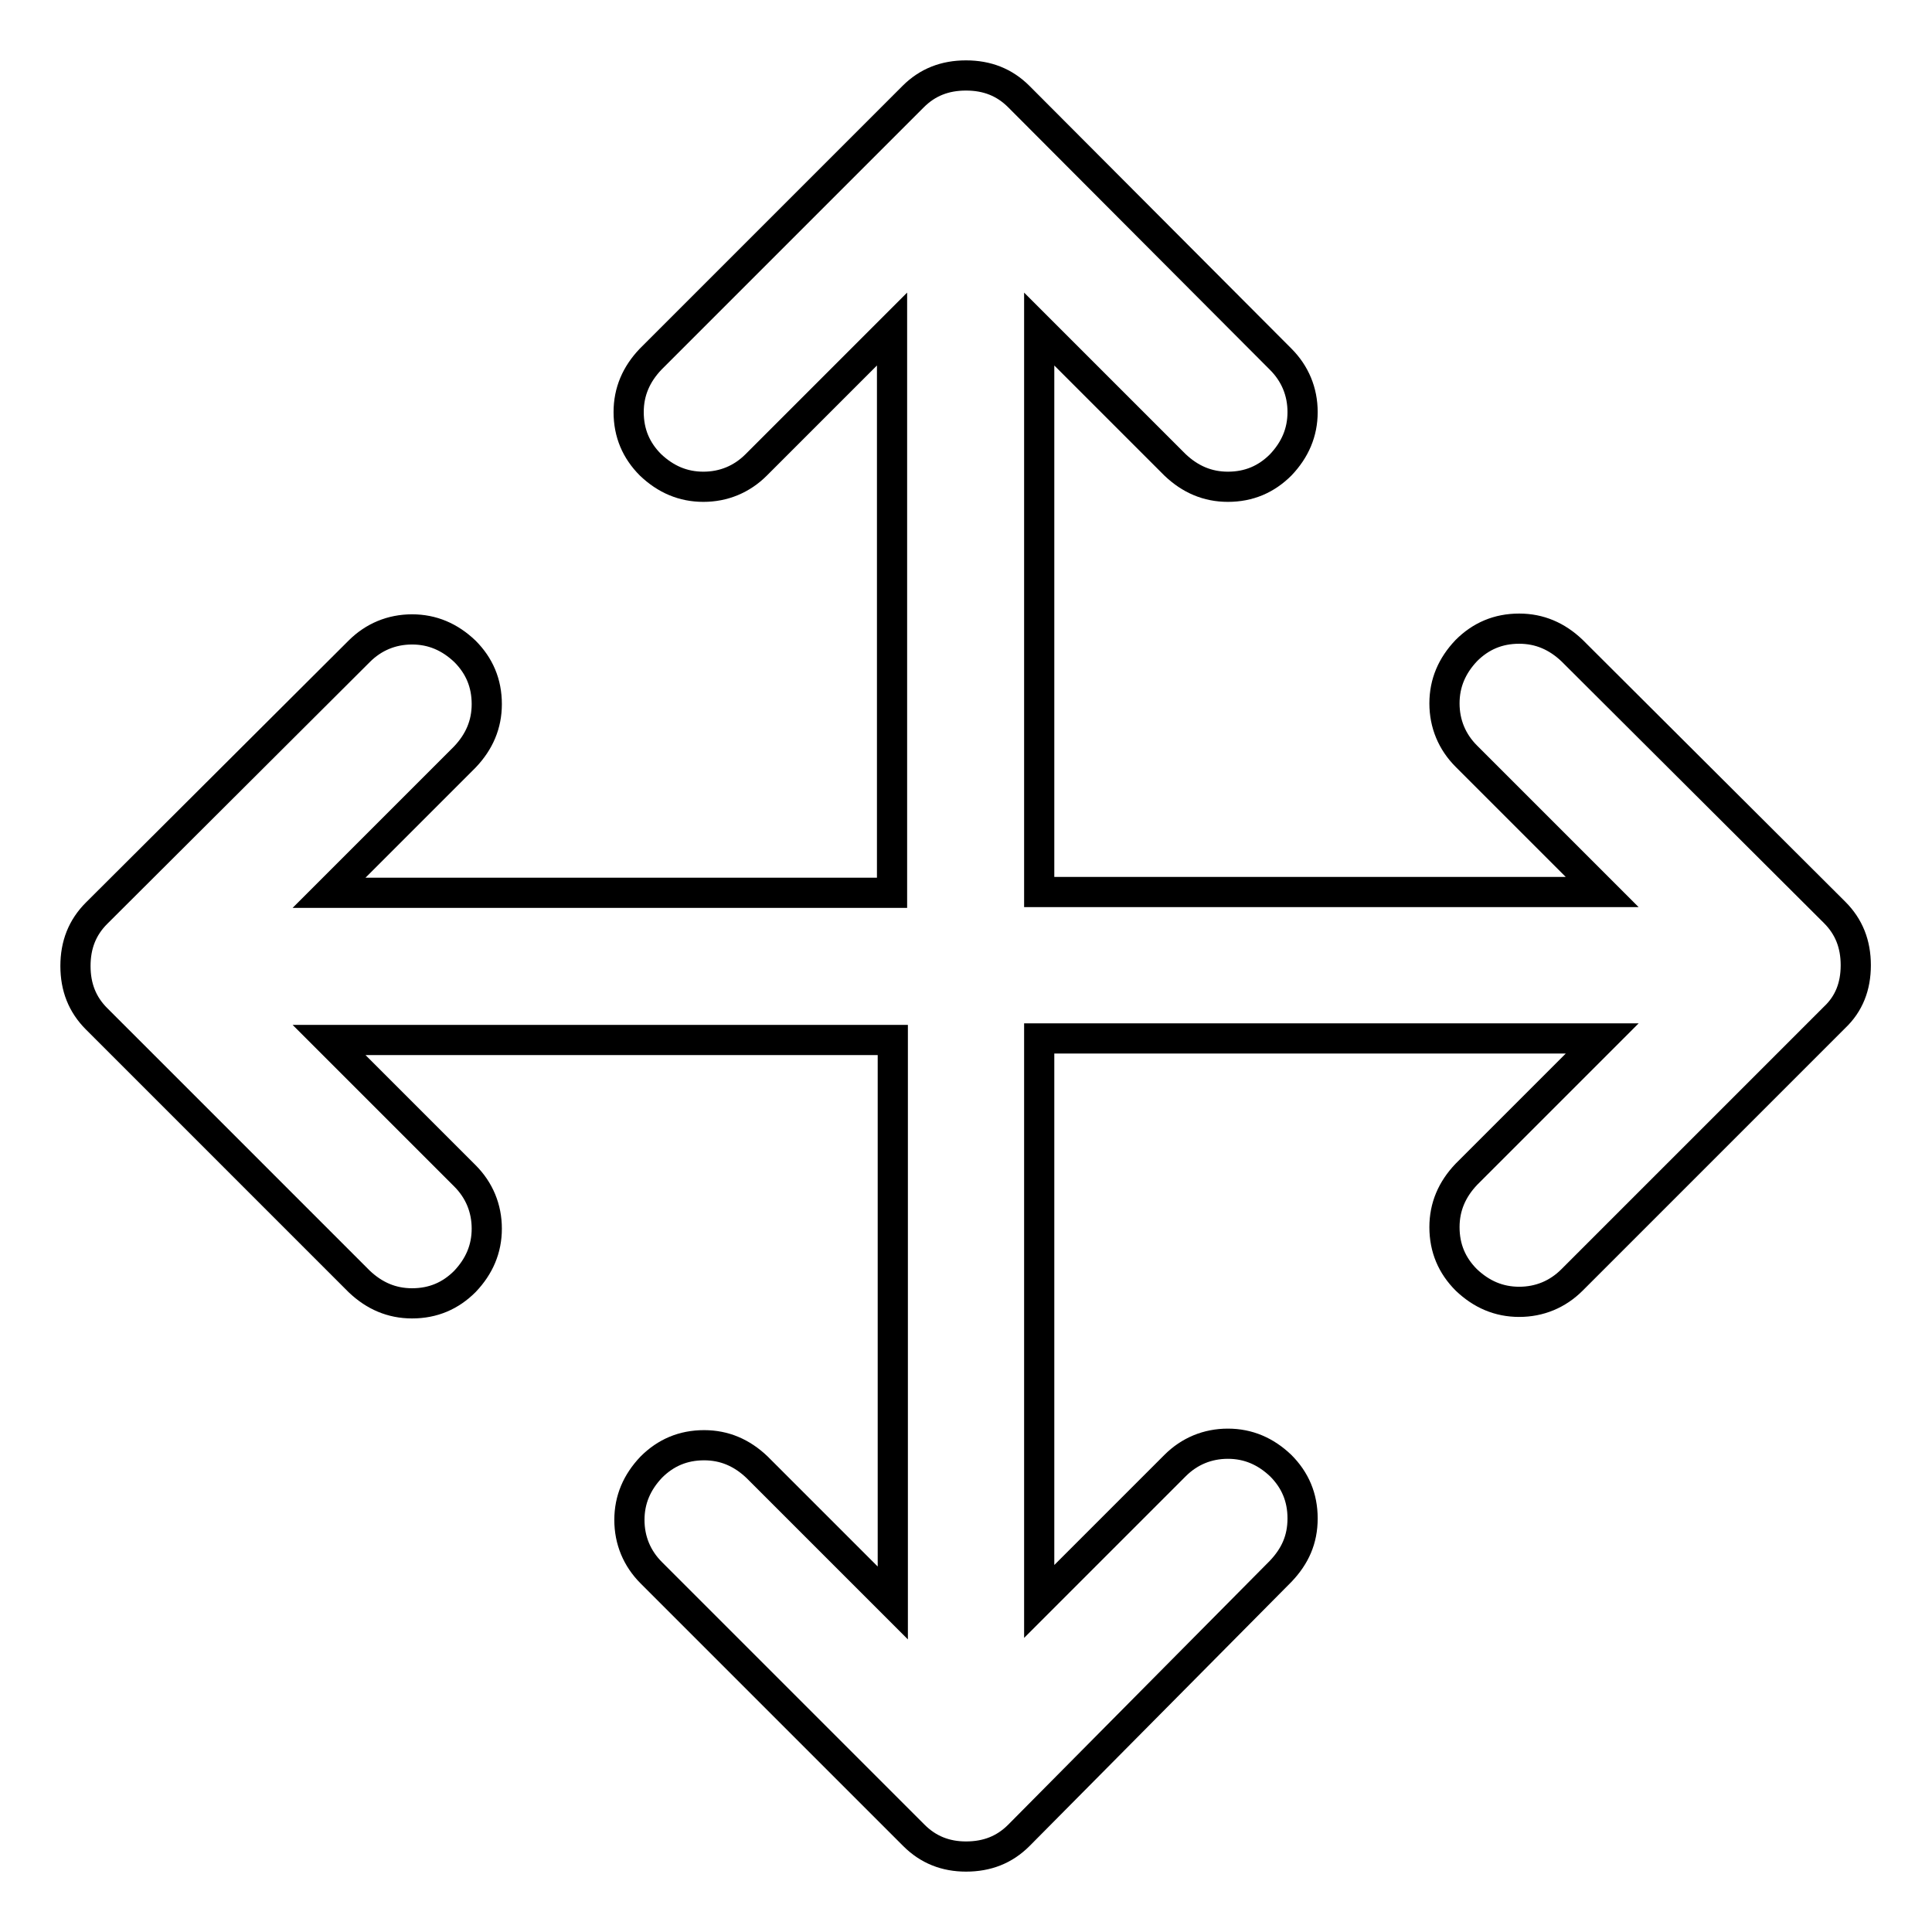
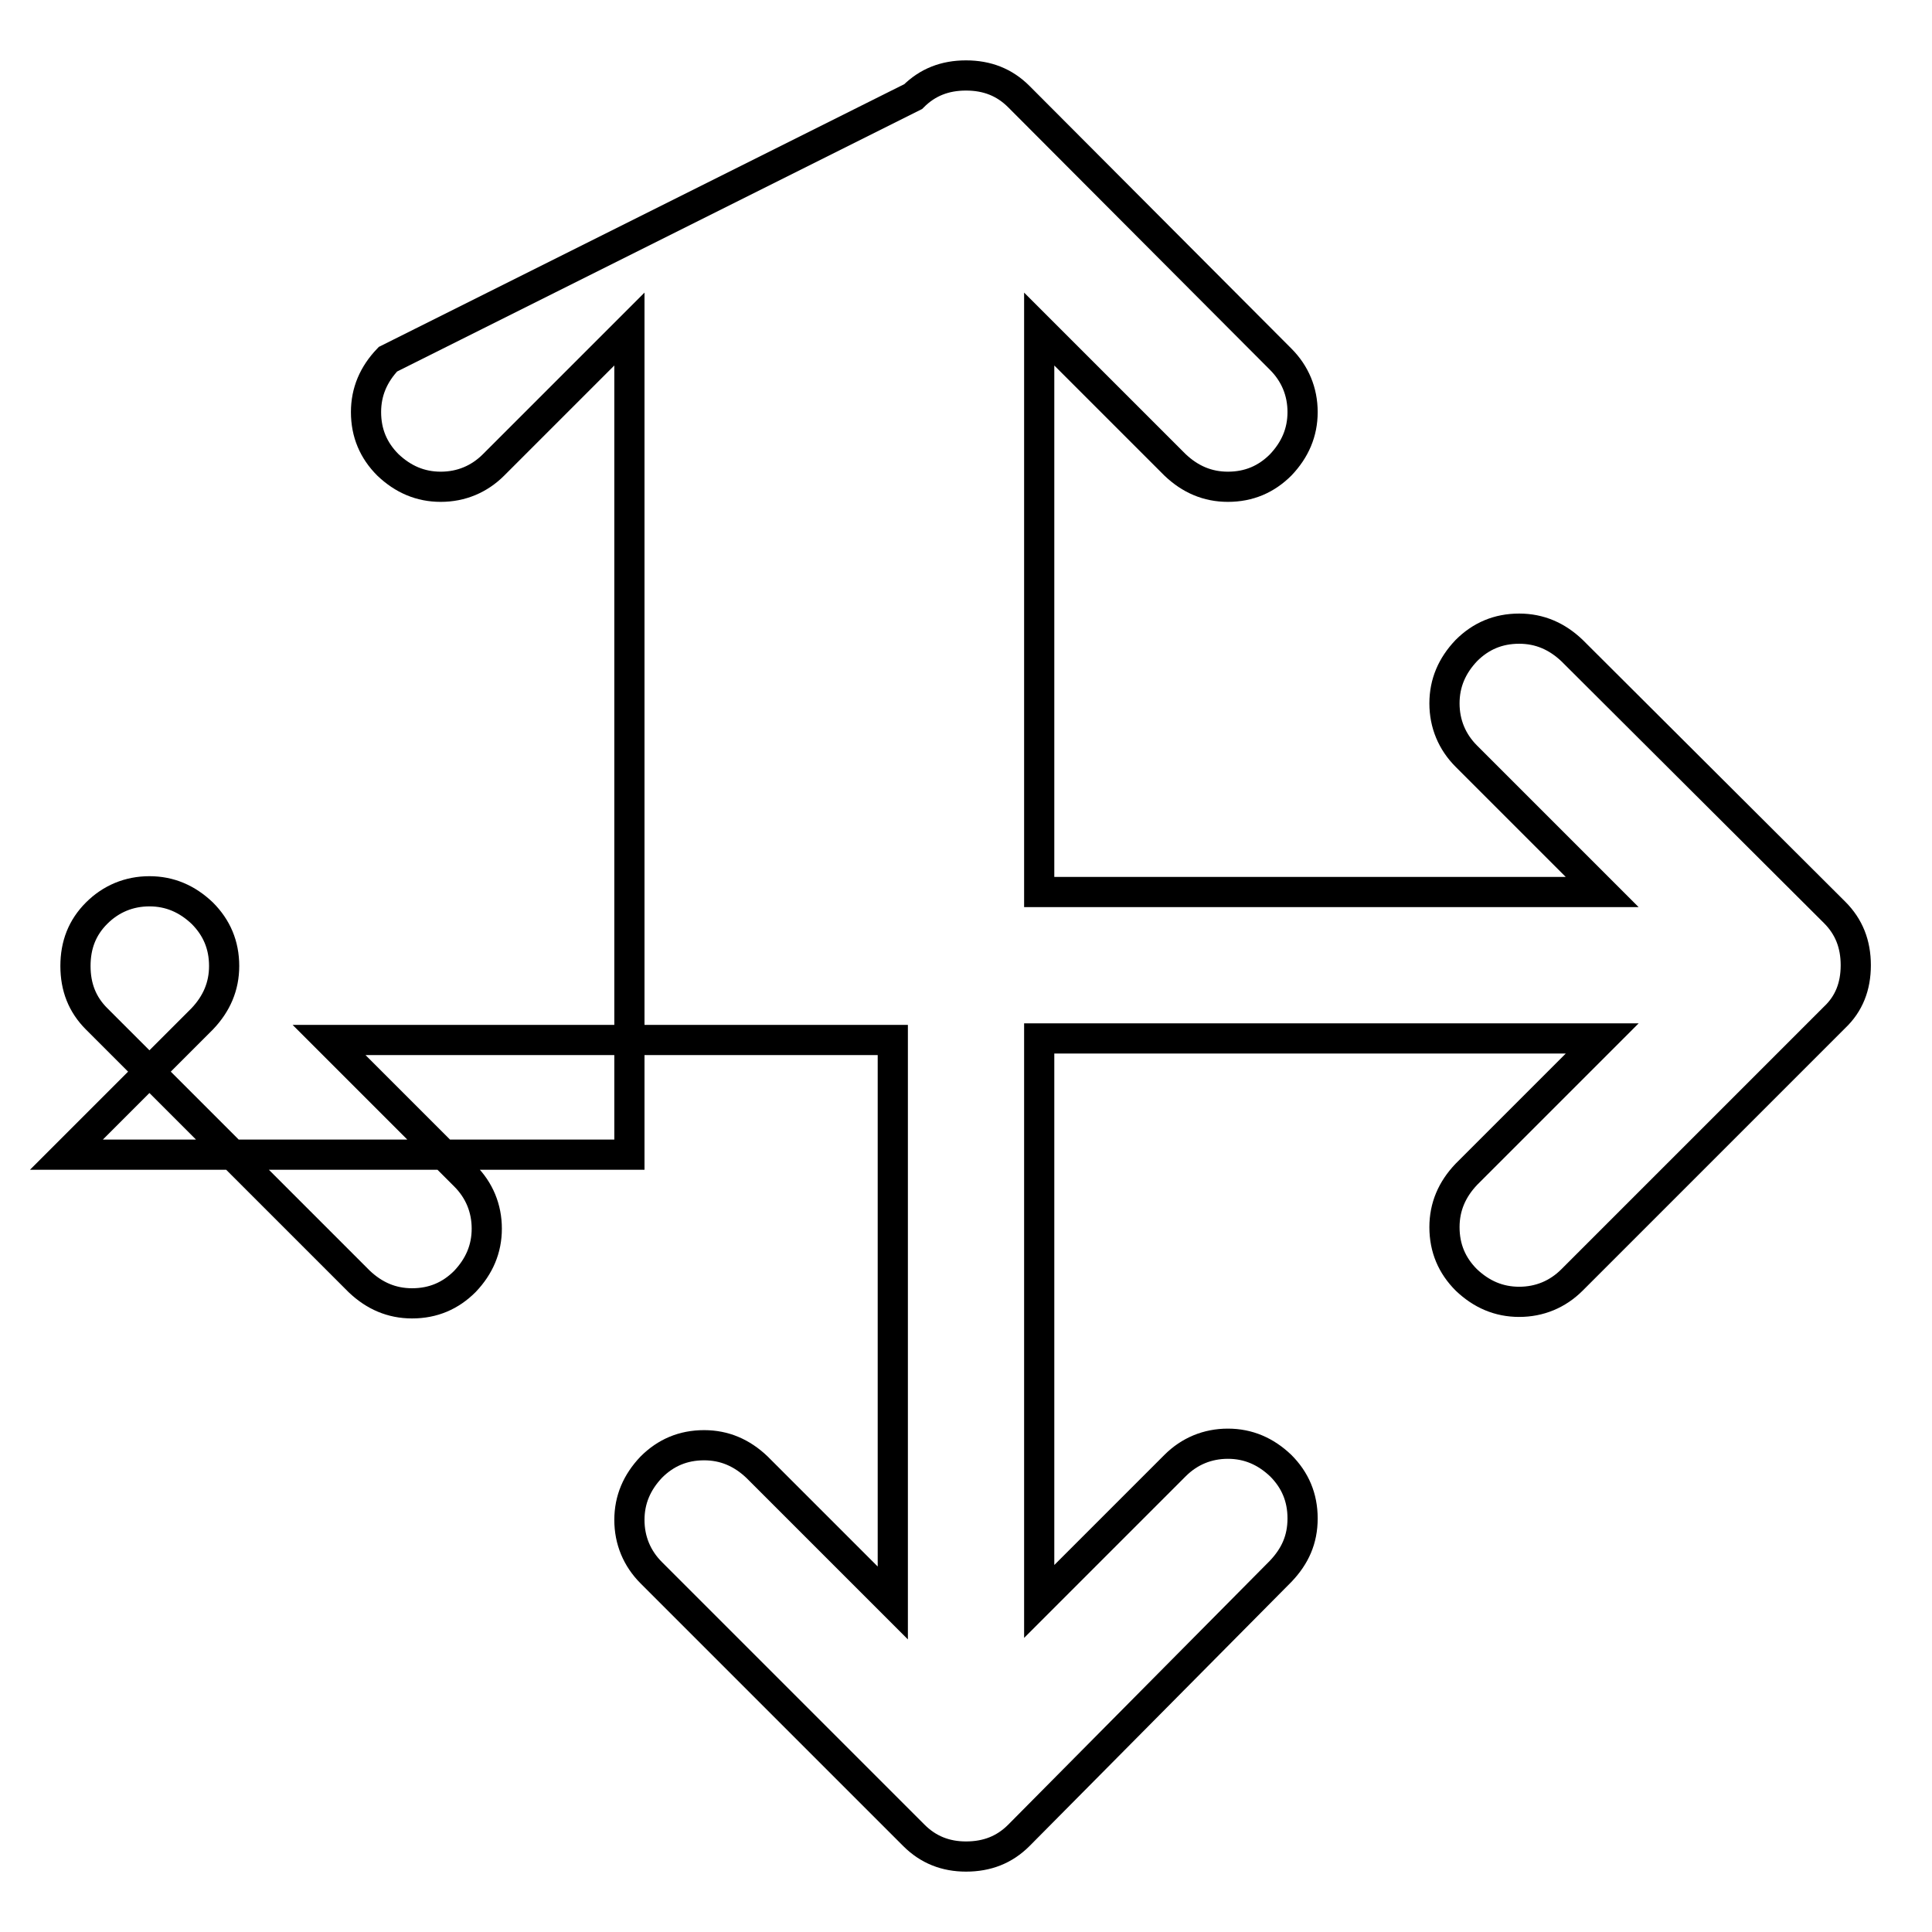
<svg xmlns="http://www.w3.org/2000/svg" version="1.1" x="0px" y="0px" viewBox="0 0 256 256" enable-background="new 0 0 256 256" xml:space="preserve">
  <g>
-     <path stroke-width="4" fill-opacity="0" stroke="#000000" d="M128,10c2.8,0,5.1,0.9,7,2.8l34.7,34.8c1.9,1.9,2.9,4.3,2.9,7c0,2.7-1,5-2.9,7c-1.9,1.9-4.2,2.9-7,2.9 c-2.7,0-5-1-7-2.9l-18-18v74.6h74.6l-18-18c-1.9-1.9-2.9-4.3-2.9-7s1-5,2.9-7c1.9-1.9,4.2-2.9,7-2.9c2.7,0,5,1,7,2.9l34.8,34.7 c1.9,1.9,2.8,4.2,2.8,7c0,2.8-0.9,5.1-2.8,6.9l-34.8,34.8c-1.9,1.9-4.3,2.9-7,2.9c-2.7,0-5-1-7-2.9c-1.9-1.9-2.9-4.2-2.9-7 c0-2.7,1-5,2.9-7l18-18h-74.6v74.6l18-18c1.9-1.9,4.3-2.9,7-2.9s5,1,7,2.9c1.9,1.9,2.9,4.2,2.9,7s-1,5-2.9,7L135,243.2 c-1.9,1.9-4.2,2.8-7,2.8c-2.7,0-5-0.9-6.9-2.8l-34.8-34.8c-1.9-1.9-2.9-4.3-2.9-7c0-2.7,1-5,2.9-7c1.9-1.9,4.2-2.9,7-2.9 c2.7,0,5,1,7,2.9l18,18v-74.6H43.6l18,18c1.9,1.9,2.9,4.3,2.9,7c0,2.7-1,5-2.9,7c-1.9,1.9-4.2,2.9-7,2.9c-2.7,0-5-1-7-2.9L12.8,135 c-1.9-1.9-2.8-4.2-2.8-7c0-2.8,0.9-5.1,2.8-7l34.8-34.7c1.9-1.9,4.3-2.9,7-2.9c2.7,0,5,1,7,2.9c1.9,1.9,2.9,4.2,2.9,7 c0,2.7-1,5-2.9,7l-18,18h74.6V43.6l-18,18c-1.9,1.9-4.3,2.9-7,2.9c-2.7,0-5-1-7-2.9c-1.9-1.9-2.9-4.2-2.9-7c0-2.7,1-5,2.9-7 L121,12.8C122.9,10.9,125.2,10,128,10L128,10z" />
+     <path stroke-width="4" fill-opacity="0" stroke="#000000" d="M128,10c2.8,0,5.1,0.9,7,2.8l34.7,34.8c1.9,1.9,2.9,4.3,2.9,7c0,2.7-1,5-2.9,7c-1.9,1.9-4.2,2.9-7,2.9 c-2.7,0-5-1-7-2.9l-18-18v74.6h74.6l-18-18c-1.9-1.9-2.9-4.3-2.9-7s1-5,2.9-7c1.9-1.9,4.2-2.9,7-2.9c2.7,0,5,1,7,2.9l34.8,34.7 c1.9,1.9,2.8,4.2,2.8,7c0,2.8-0.9,5.1-2.8,6.9l-34.8,34.8c-1.9,1.9-4.3,2.9-7,2.9c-2.7,0-5-1-7-2.9c-1.9-1.9-2.9-4.2-2.9-7 c0-2.7,1-5,2.9-7l18-18h-74.6v74.6l18-18c1.9-1.9,4.3-2.9,7-2.9s5,1,7,2.9c1.9,1.9,2.9,4.2,2.9,7s-1,5-2.9,7L135,243.2 c-1.9,1.9-4.2,2.8-7,2.8c-2.7,0-5-0.9-6.9-2.8l-34.8-34.8c-1.9-1.9-2.9-4.3-2.9-7c0-2.7,1-5,2.9-7c1.9-1.9,4.2-2.9,7-2.9 c2.7,0,5,1,7,2.9l18,18v-74.6H43.6l18,18c1.9,1.9,2.9,4.3,2.9,7c0,2.7-1,5-2.9,7c-1.9,1.9-4.2,2.9-7,2.9c-2.7,0-5-1-7-2.9L12.8,135 c-1.9-1.9-2.8-4.2-2.8-7c0-2.8,0.9-5.1,2.8-7c1.9-1.9,4.3-2.9,7-2.9c2.7,0,5,1,7,2.9c1.9,1.9,2.9,4.2,2.9,7 c0,2.7-1,5-2.9,7l-18,18h74.6V43.6l-18,18c-1.9,1.9-4.3,2.9-7,2.9c-2.7,0-5-1-7-2.9c-1.9-1.9-2.9-4.2-2.9-7c0-2.7,1-5,2.9-7 L121,12.8C122.9,10.9,125.2,10,128,10L128,10z" />
  </g>
</svg>